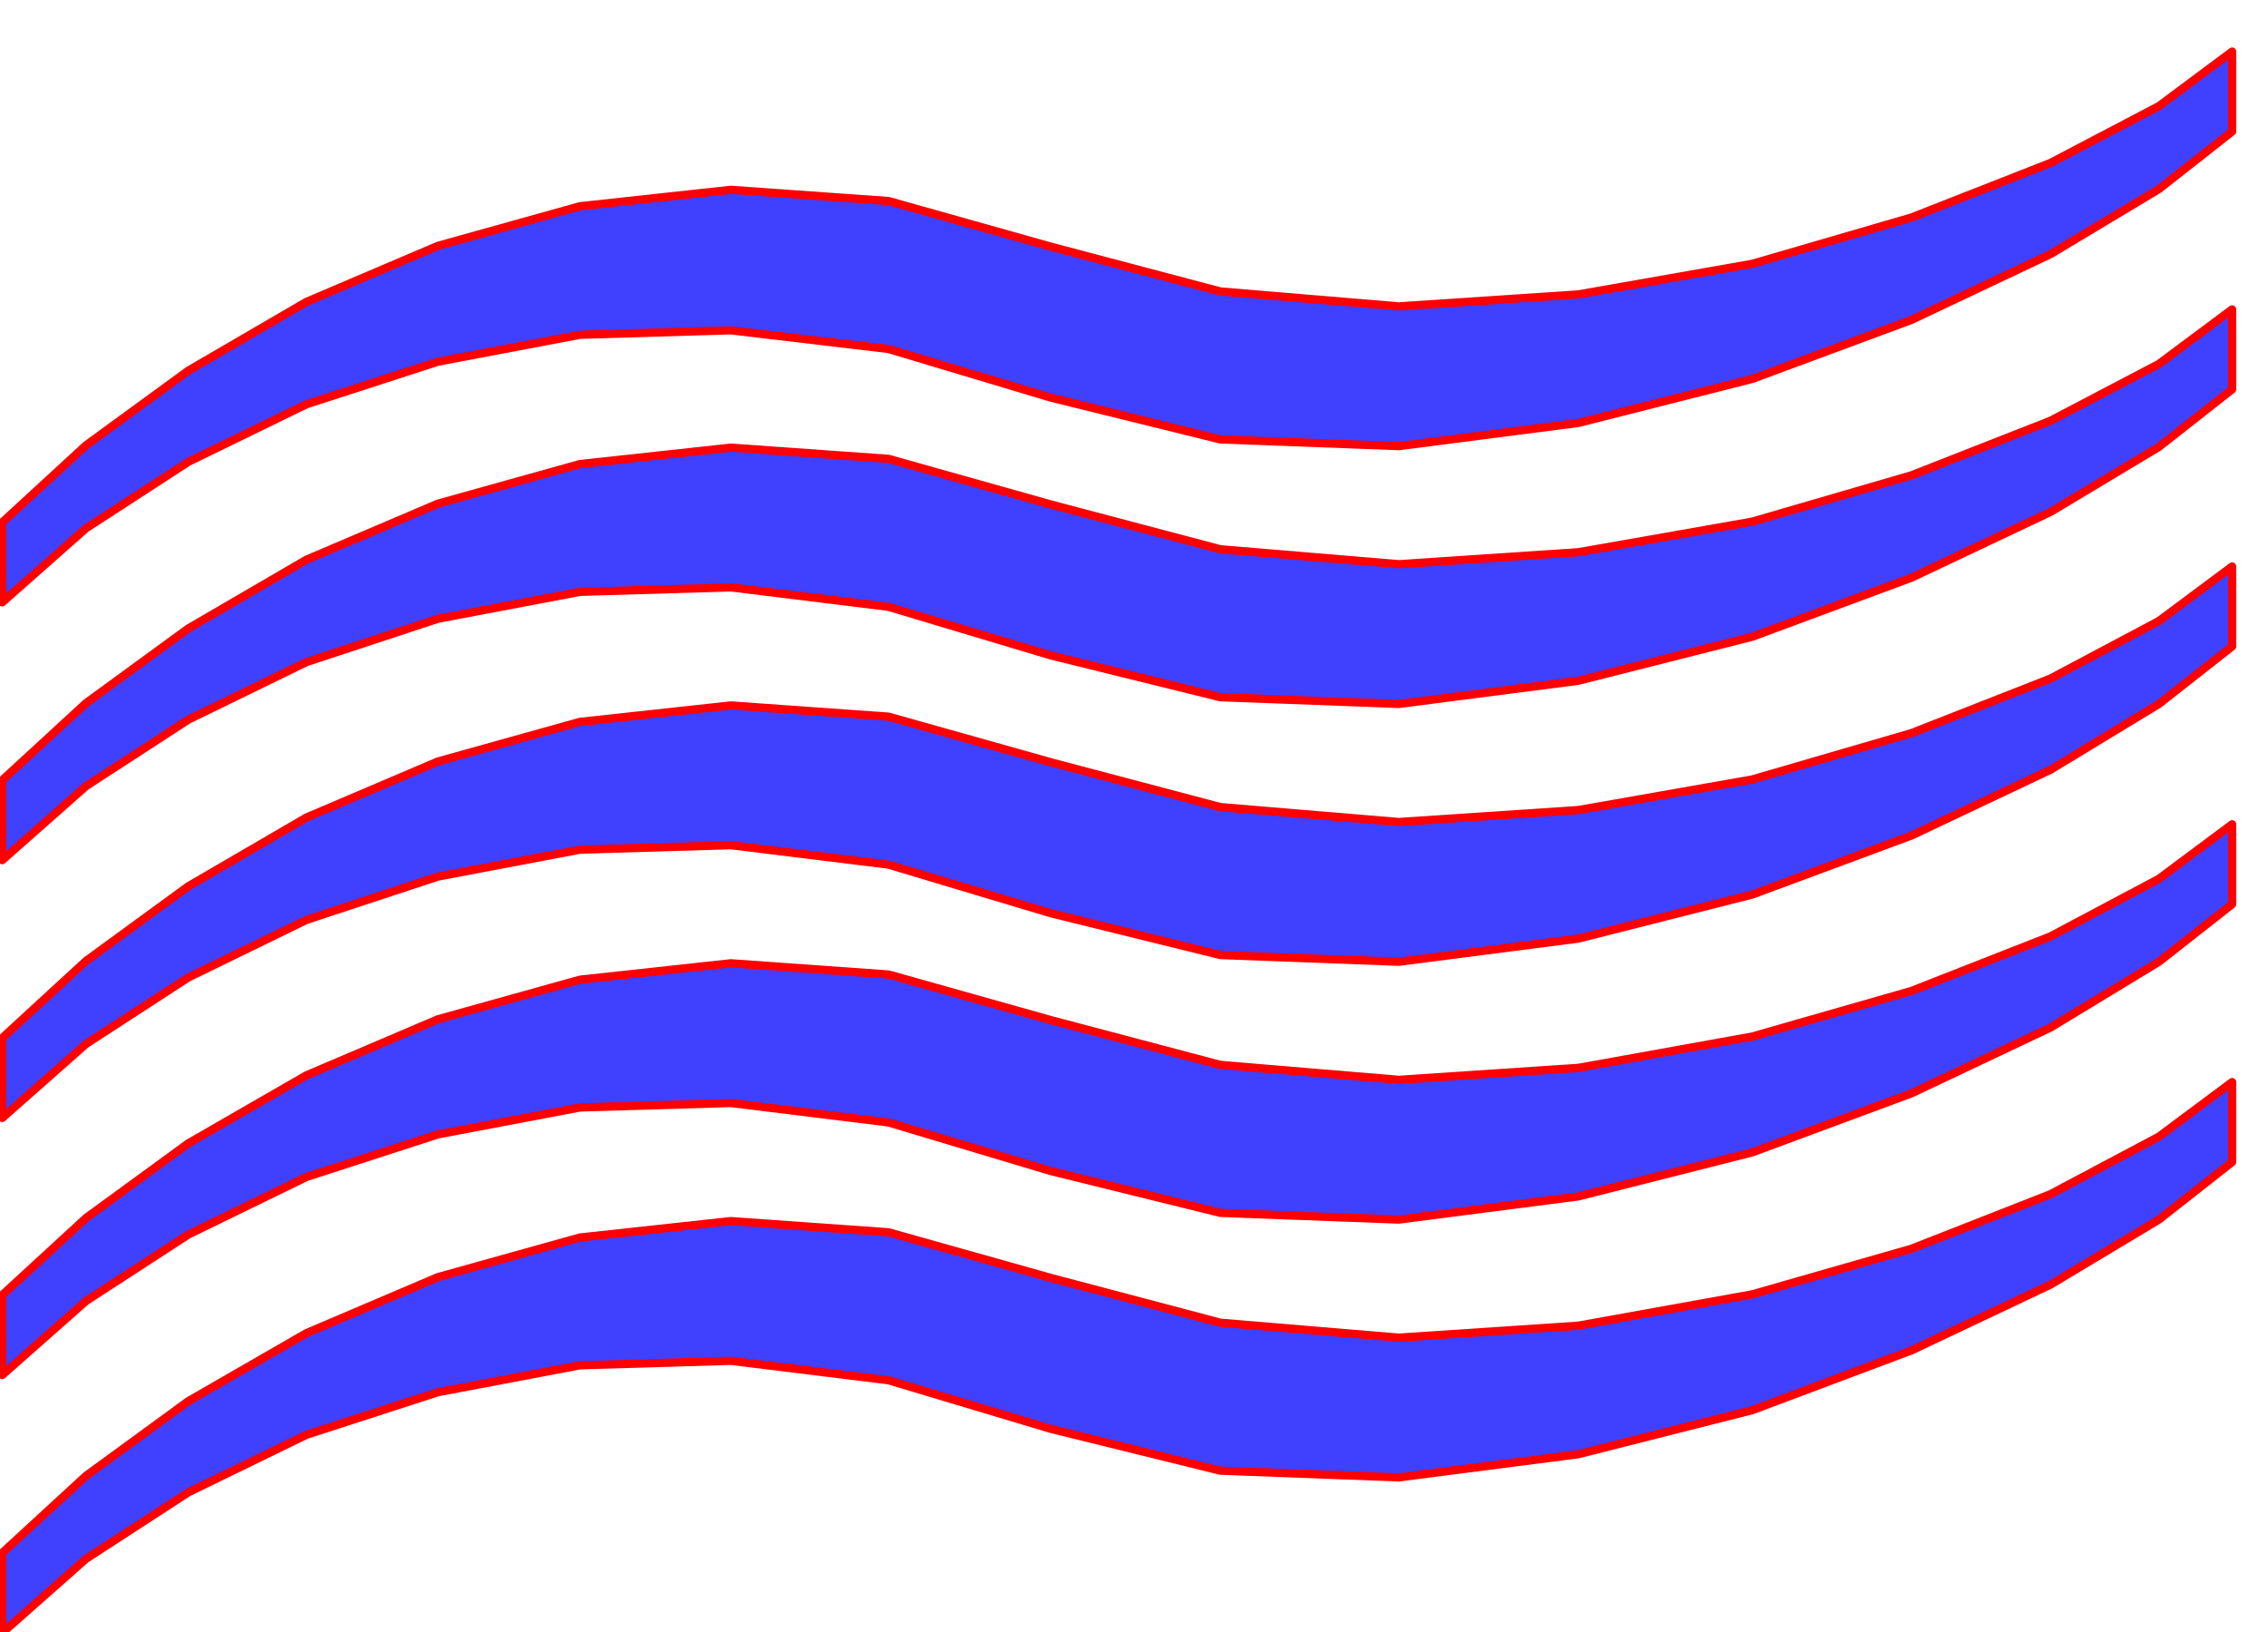
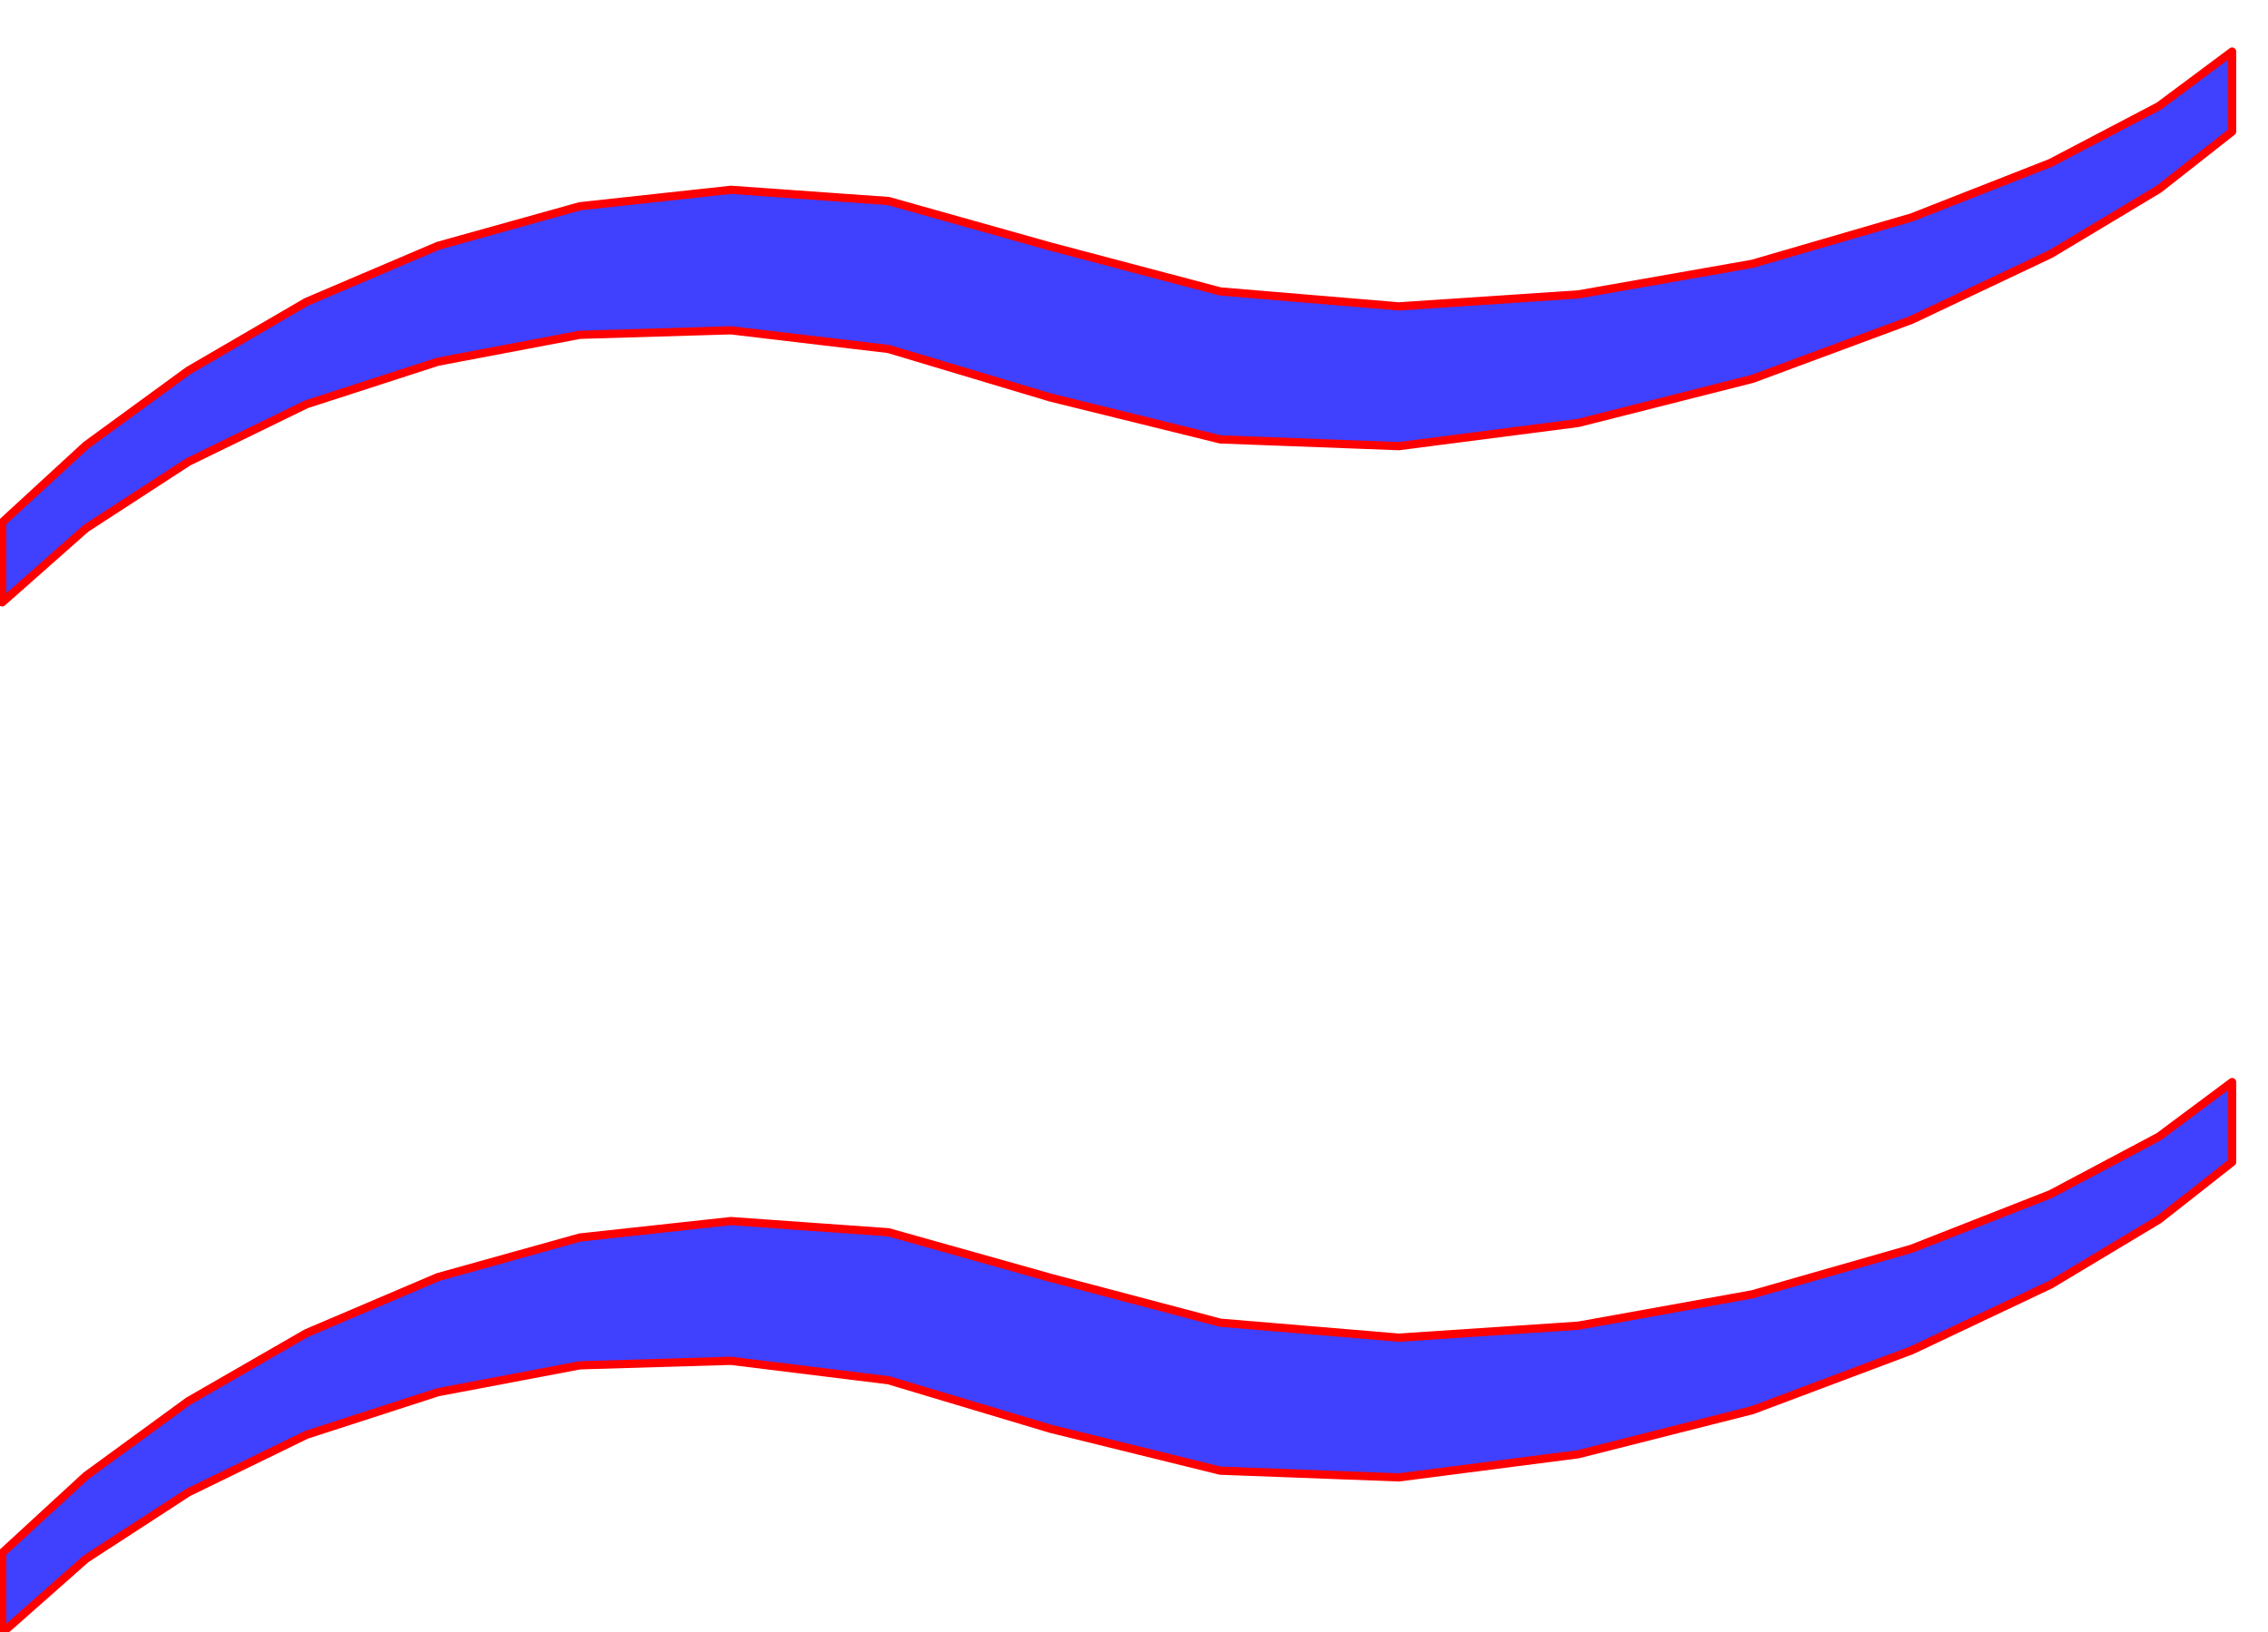
<svg xmlns="http://www.w3.org/2000/svg" width="490.455" height="352.95" fill-rule="evenodd" stroke-linecap="round" preserveAspectRatio="none" viewBox="0 0 3035 2184">
  <style>.brush1{fill:#4040ff}.pen1{stroke:red;stroke-width:11;stroke-linejoin:round}</style>
  <path d="m3 806 112-99 137-89 158-77 176-57 190-36 202-6 211 25 217 65 227 56 239 9 240-31 233-59 213-79 186-88 145-87 98-77V69l-98 73-145 76-186 73-213 62-233 41-240 16-239-20-227-60-217-61-211-15-202 22-190 53-176 75-158 92-137 100L3 699v107z" class="pen1 brush1" />
-   <path d="m3 1151 112-99 137-89 158-77 176-58 190-36 202-6 211 26 217 65 227 56 239 9 240-31 233-59 213-79 186-88 145-87 98-77V414l-98 73-145 76-186 73-213 62-233 41-240 16-239-20-227-60-217-61-211-15-202 22-190 53-176 75-158 92-137 100L3 1044v107z" class="pen1 brush1" />
-   <path d="m3 1496 112-99 137-89 158-77 176-58 190-36 202-6 211 26 217 65 227 56 239 9 240-31 233-59 213-79 186-88 145-88 98-77V758l-98 73-145 77-186 73-213 62-233 41-240 16-239-20-227-60-217-61-211-15-202 22-190 53-176 75-158 92-137 100L3 1389v107z" class="pen1 brush1" />
-   <path d="m3 1840 112-99 137-89 158-77 176-57 190-36 202-6 211 26 217 65 227 56 239 9 240-31 233-59 213-79 186-88 145-88 98-77v-107l-98 73-145 77-186 73-213 61-233 42-240 16-239-20-227-60-217-61-211-15-202 22-190 53-176 75-158 91-137 100L3 1733v107z" class="pen1 brush1" />
  <path d="m3 2185 112-99 137-89 158-77 176-57 190-36 202-6 211 26 217 65 227 56 239 9 240-31 233-59 213-80 186-88 145-87 98-77v-107l-98 73-145 77-186 73-213 61-233 42-240 16-239-20-227-60-217-61-211-15-202 22-190 53-176 75-158 91-137 100L3 2078v107z" class="pen1 brush1" />
</svg>